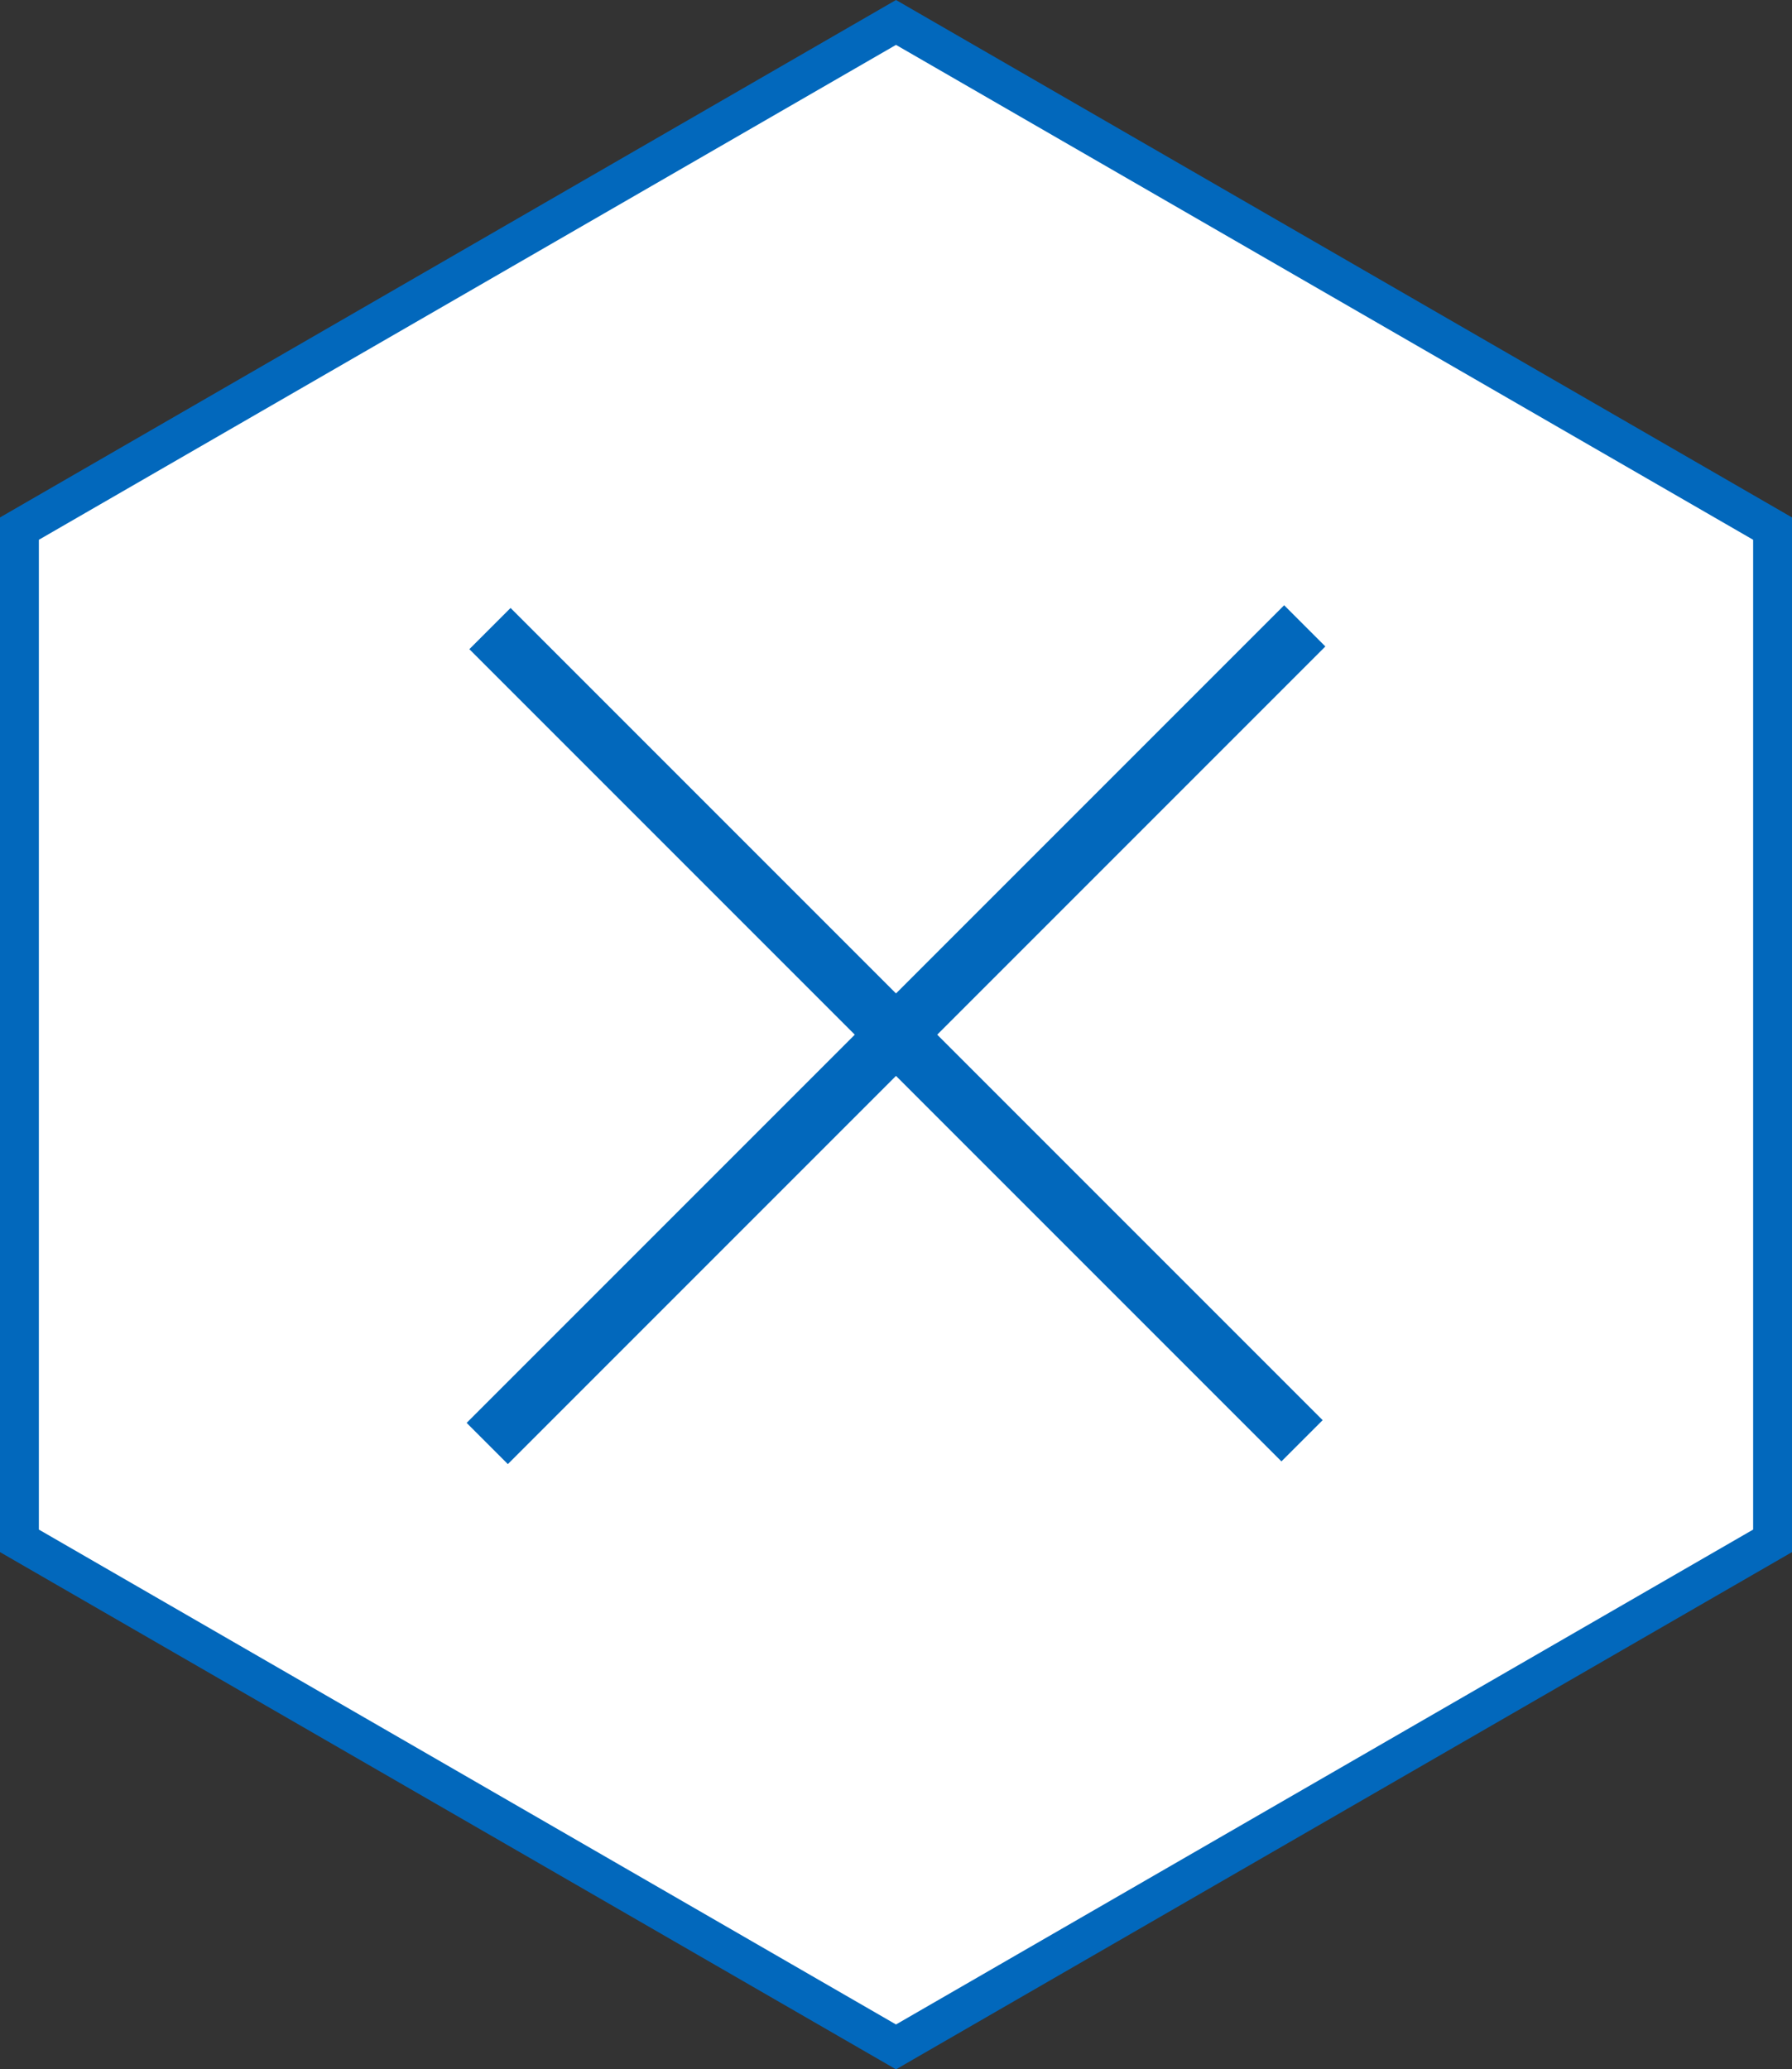
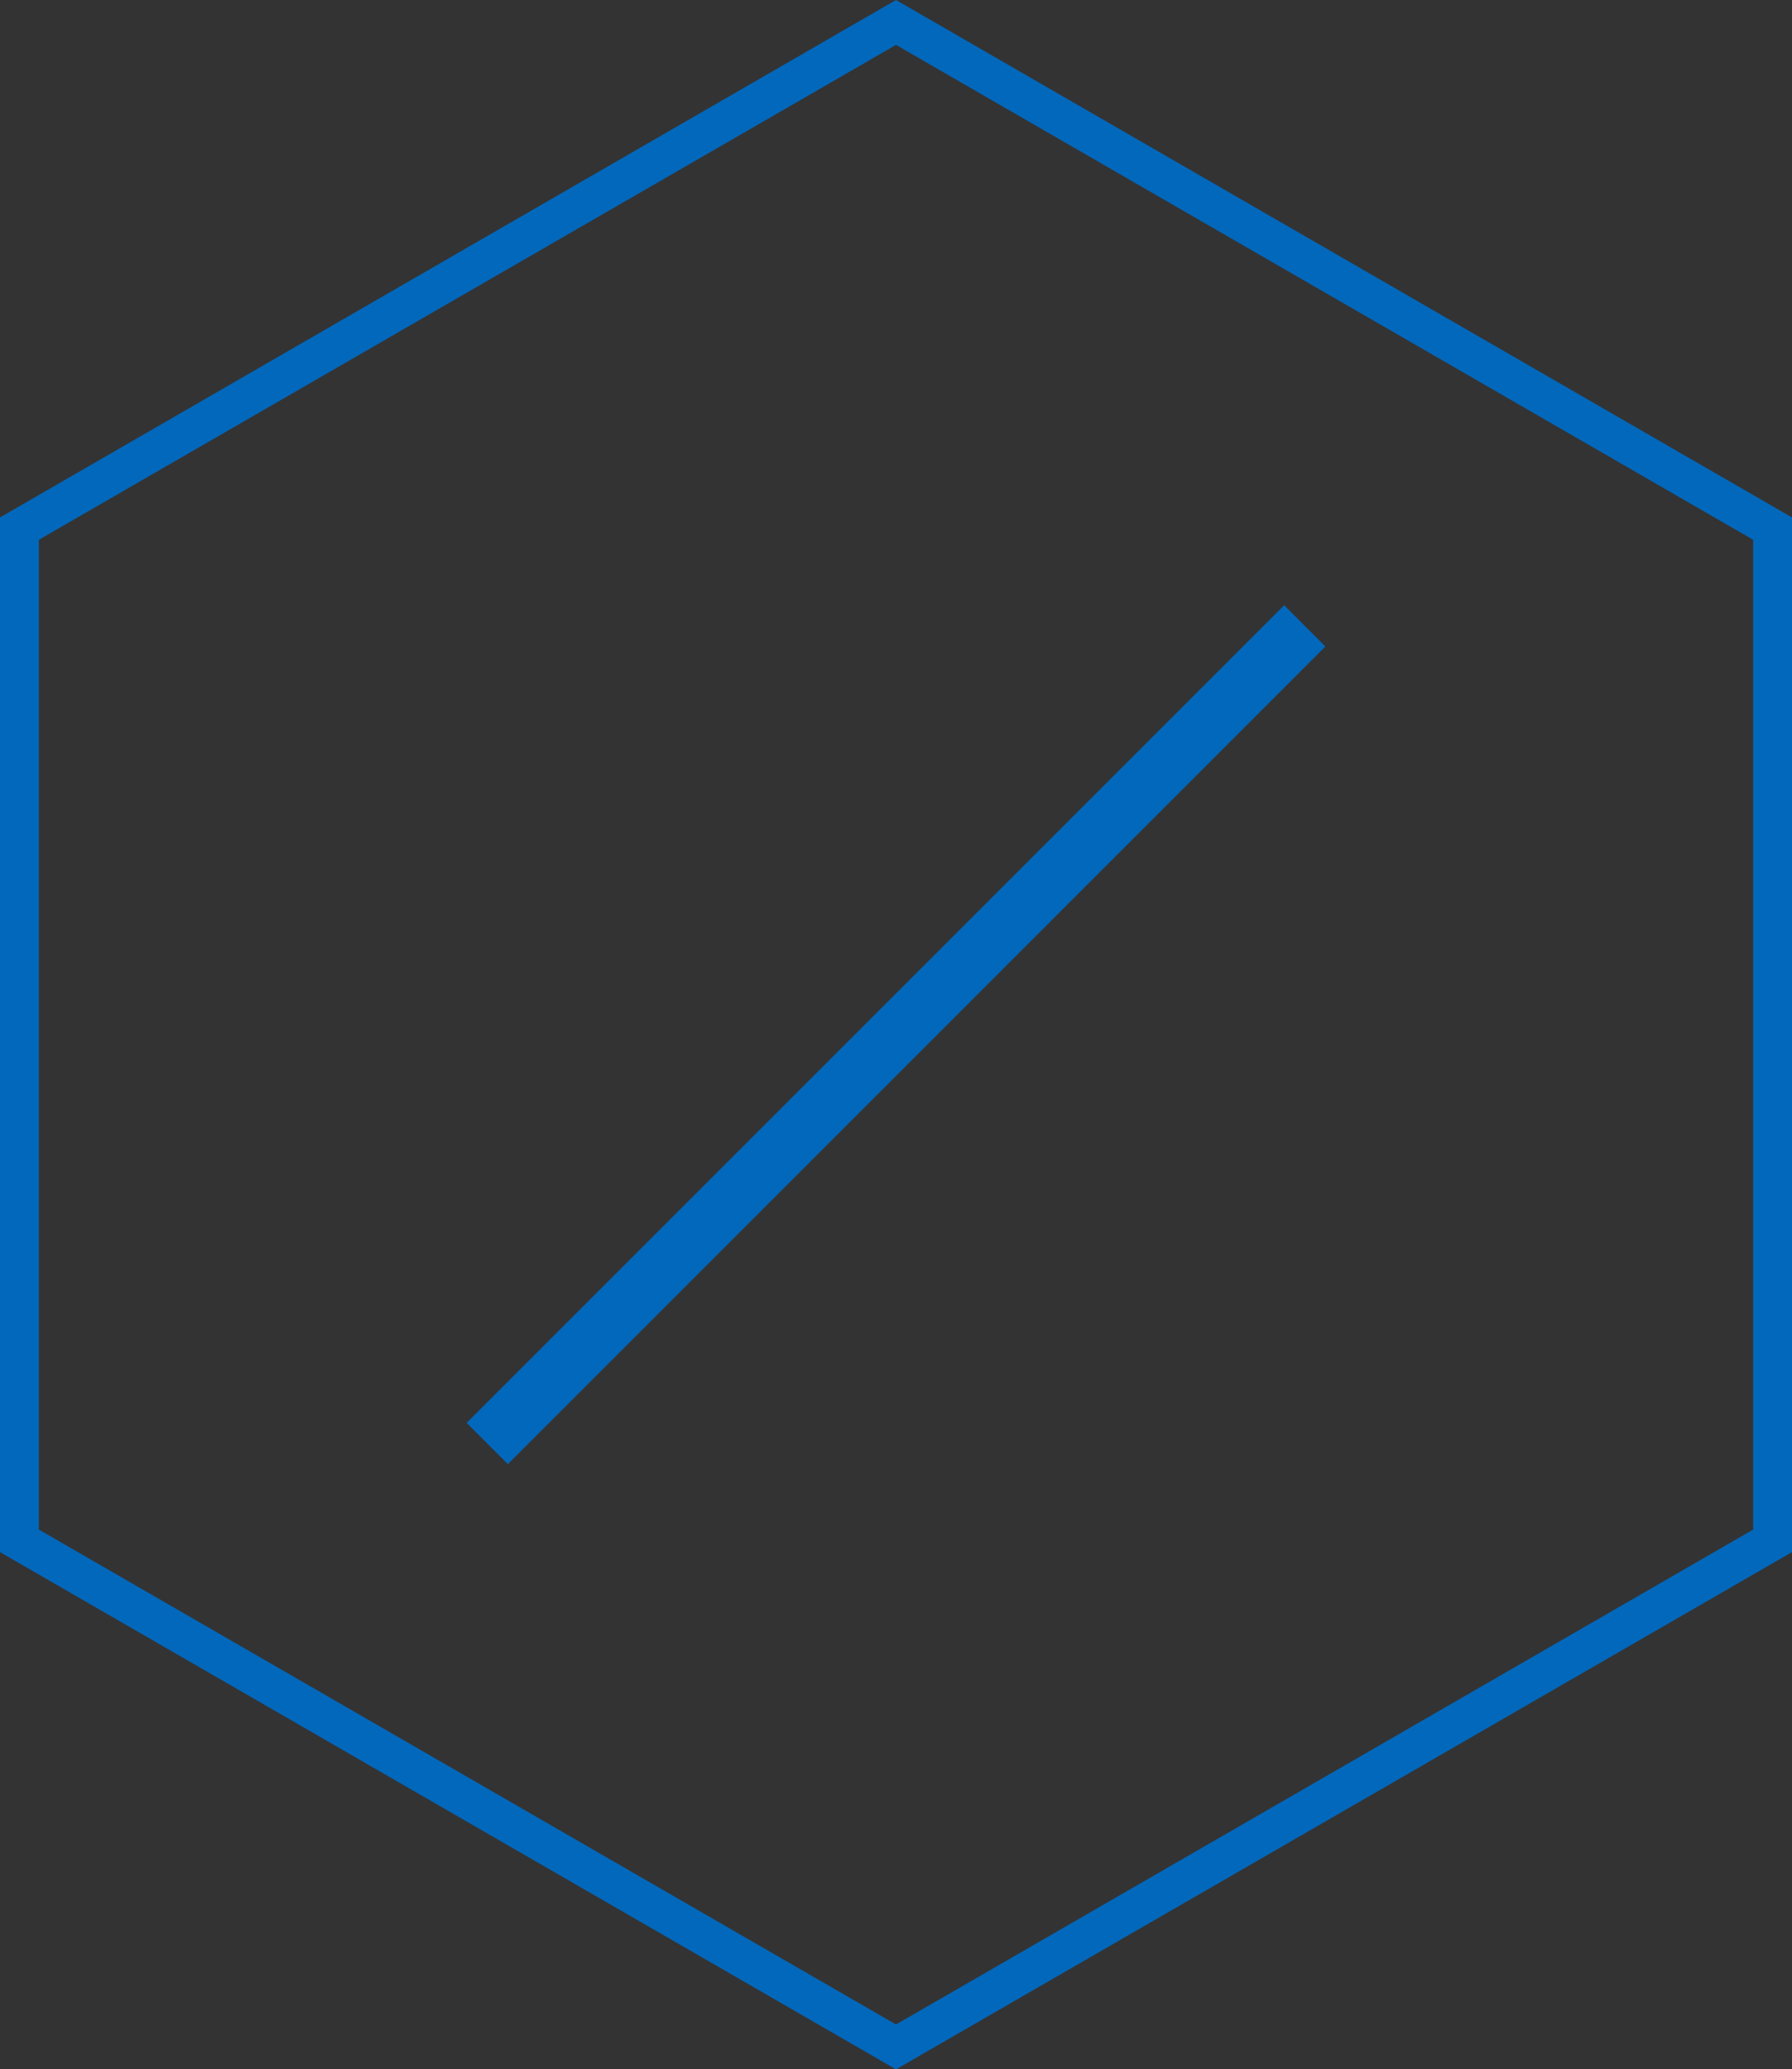
<svg xmlns="http://www.w3.org/2000/svg" id="Laag_1" x="0px" y="0px" viewBox="0 0 922.4 1065" style="enable-background:new 0 0 922.4 1065;" xml:space="preserve">
  <rect x="0" y="0" width="922.4" height="1065" fill="#333333" stroke="none" />
  <style type="text/css">	.st0{fill:#FFFFFF;}	.st1{fill:#0268BC;}	.st2{fill:none;stroke:#0268BC;stroke-width:30;stroke-miterlimit:10;}</style>
  <g>
-     <polygon class="st0" points="10,793 10,272 461.2,11.6 912.3,272 912.3,793 461.2,1053.5  " />
    <path class="st1" d="M461.2,23.1l441.2,254.7v509.4l-441.2,254.7L20,787.2V277.8L461.2,23.1 M461.2,0L0,266.3v532.5L461.2,1065  l461.2-266.2V266.3L461.2,0L461.2,0z" />
  </g>
  <line class="st2" x1="250.8" y1="742.9" x2="671.6" y2="322.1" />
-   <line class="st2" x1="252.2" y1="323.5" x2="670.2" y2="741.5" />
</svg>